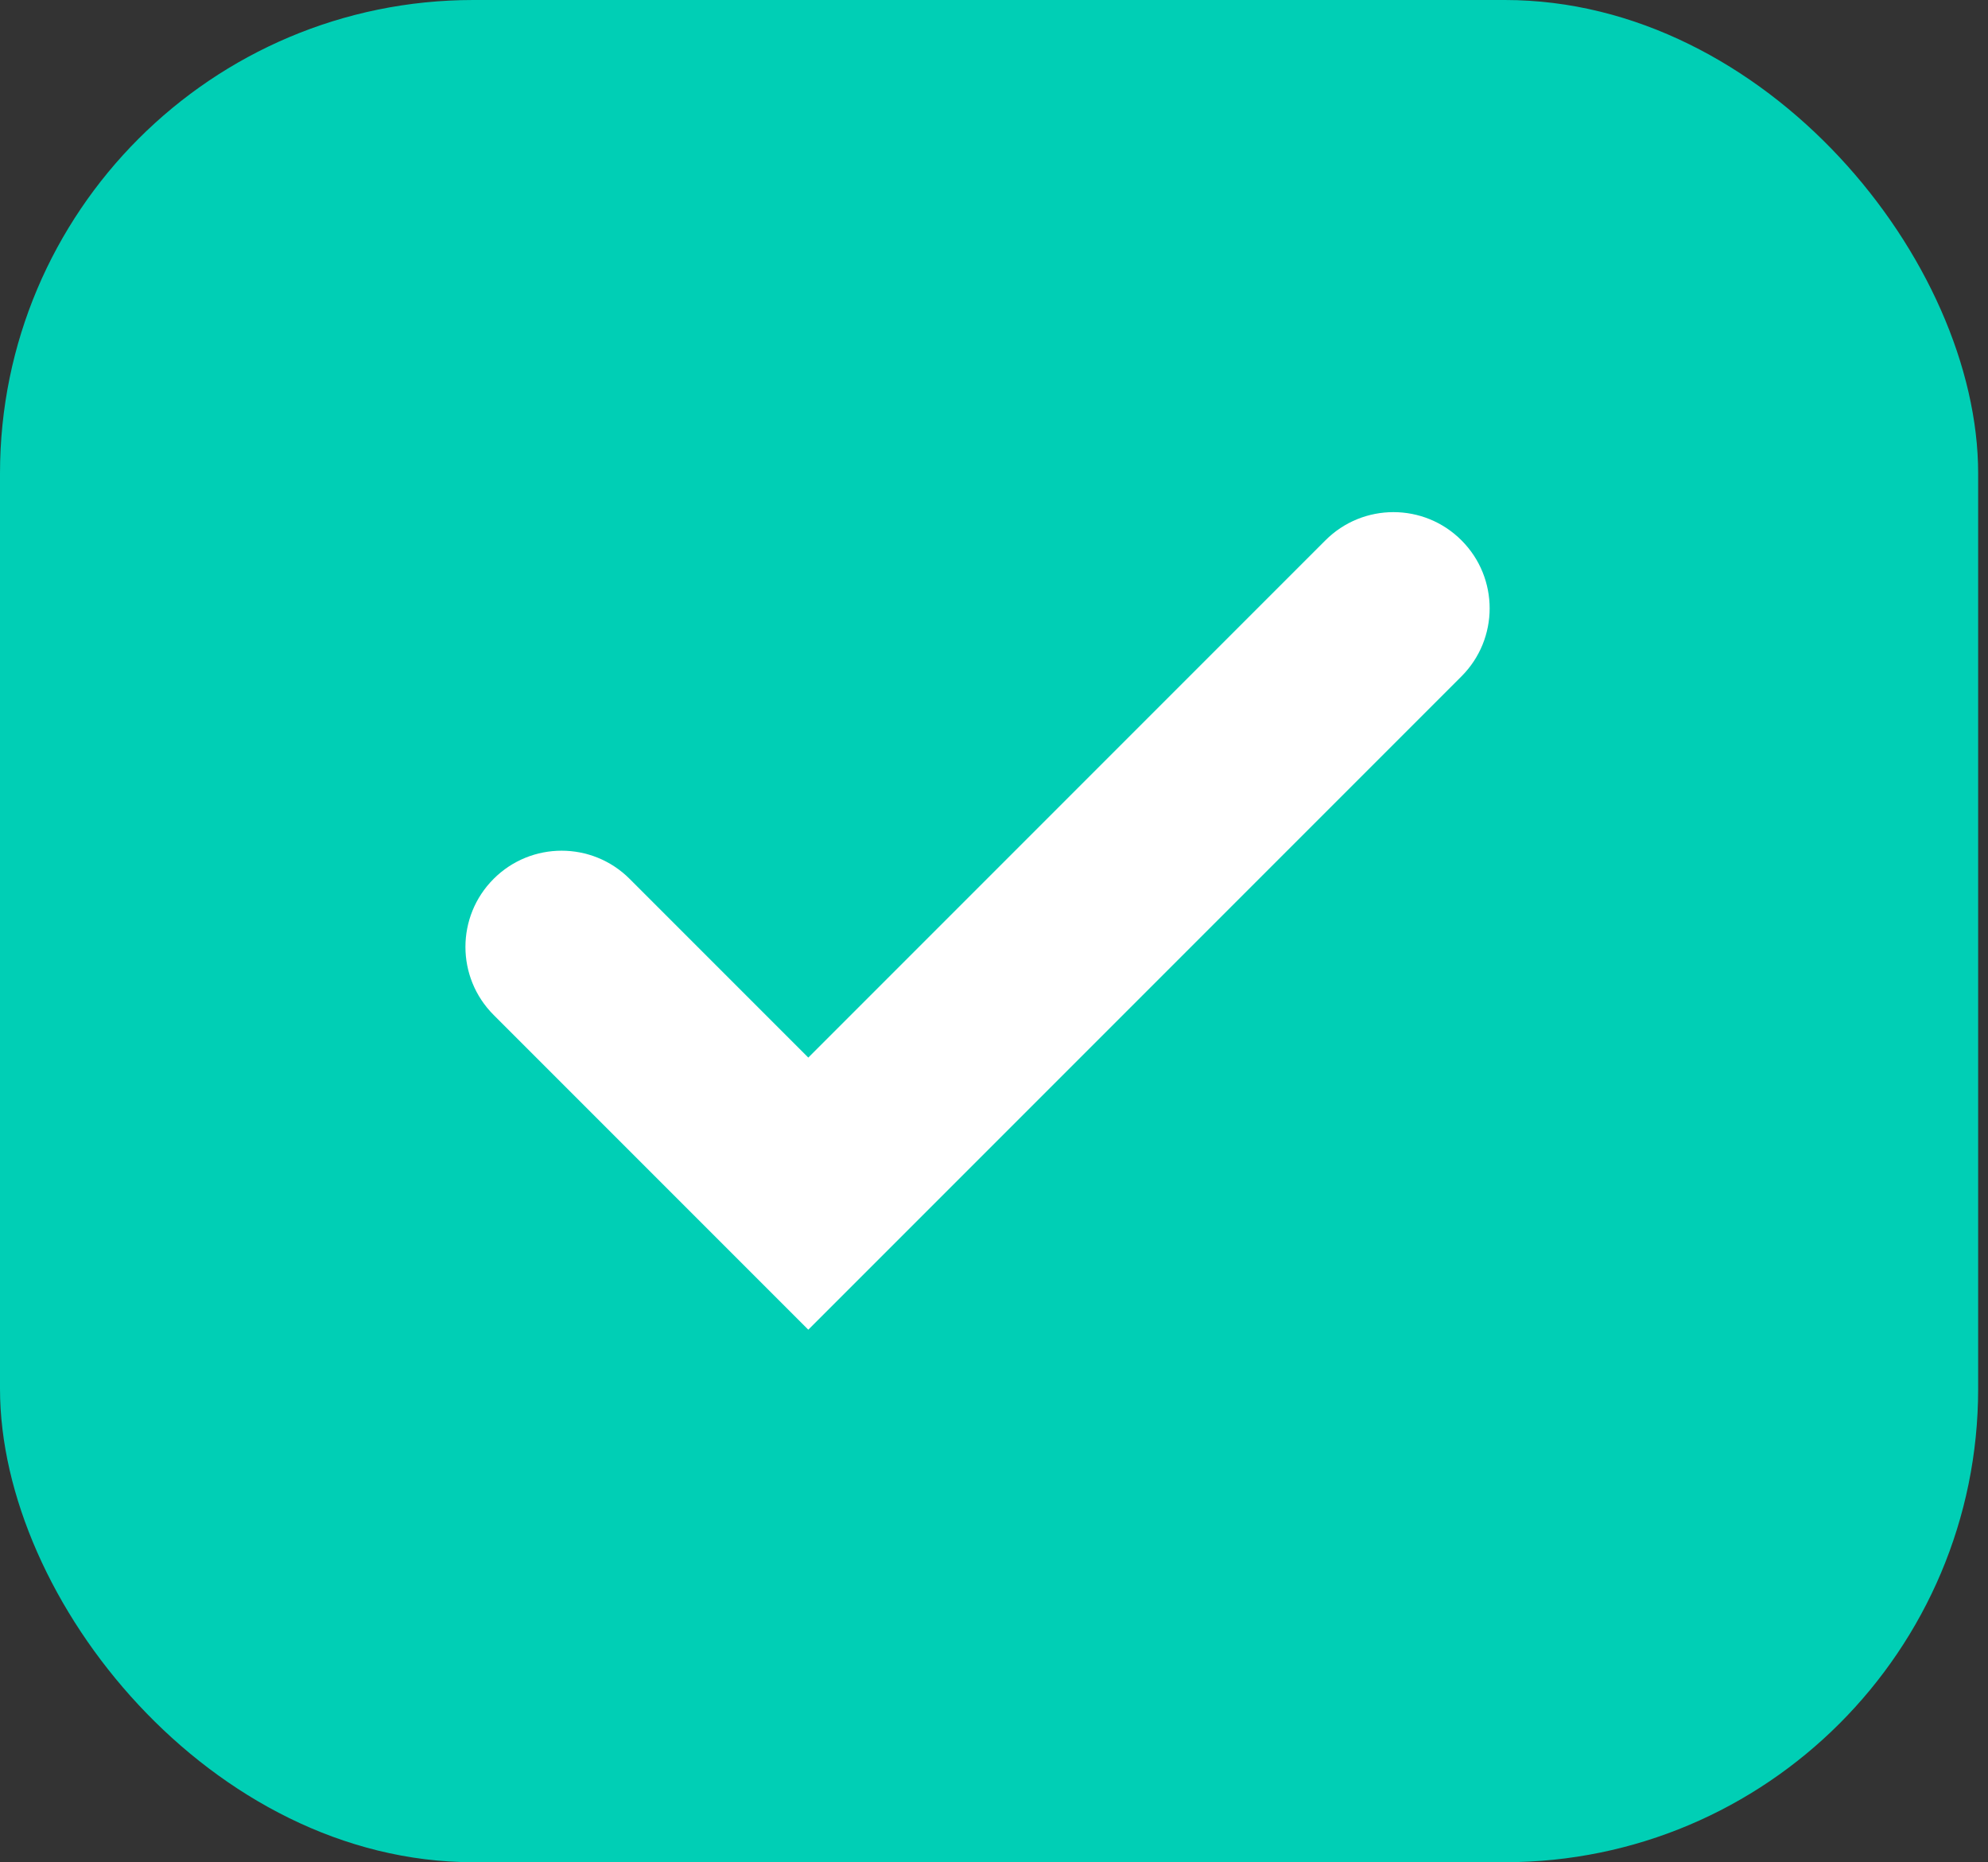
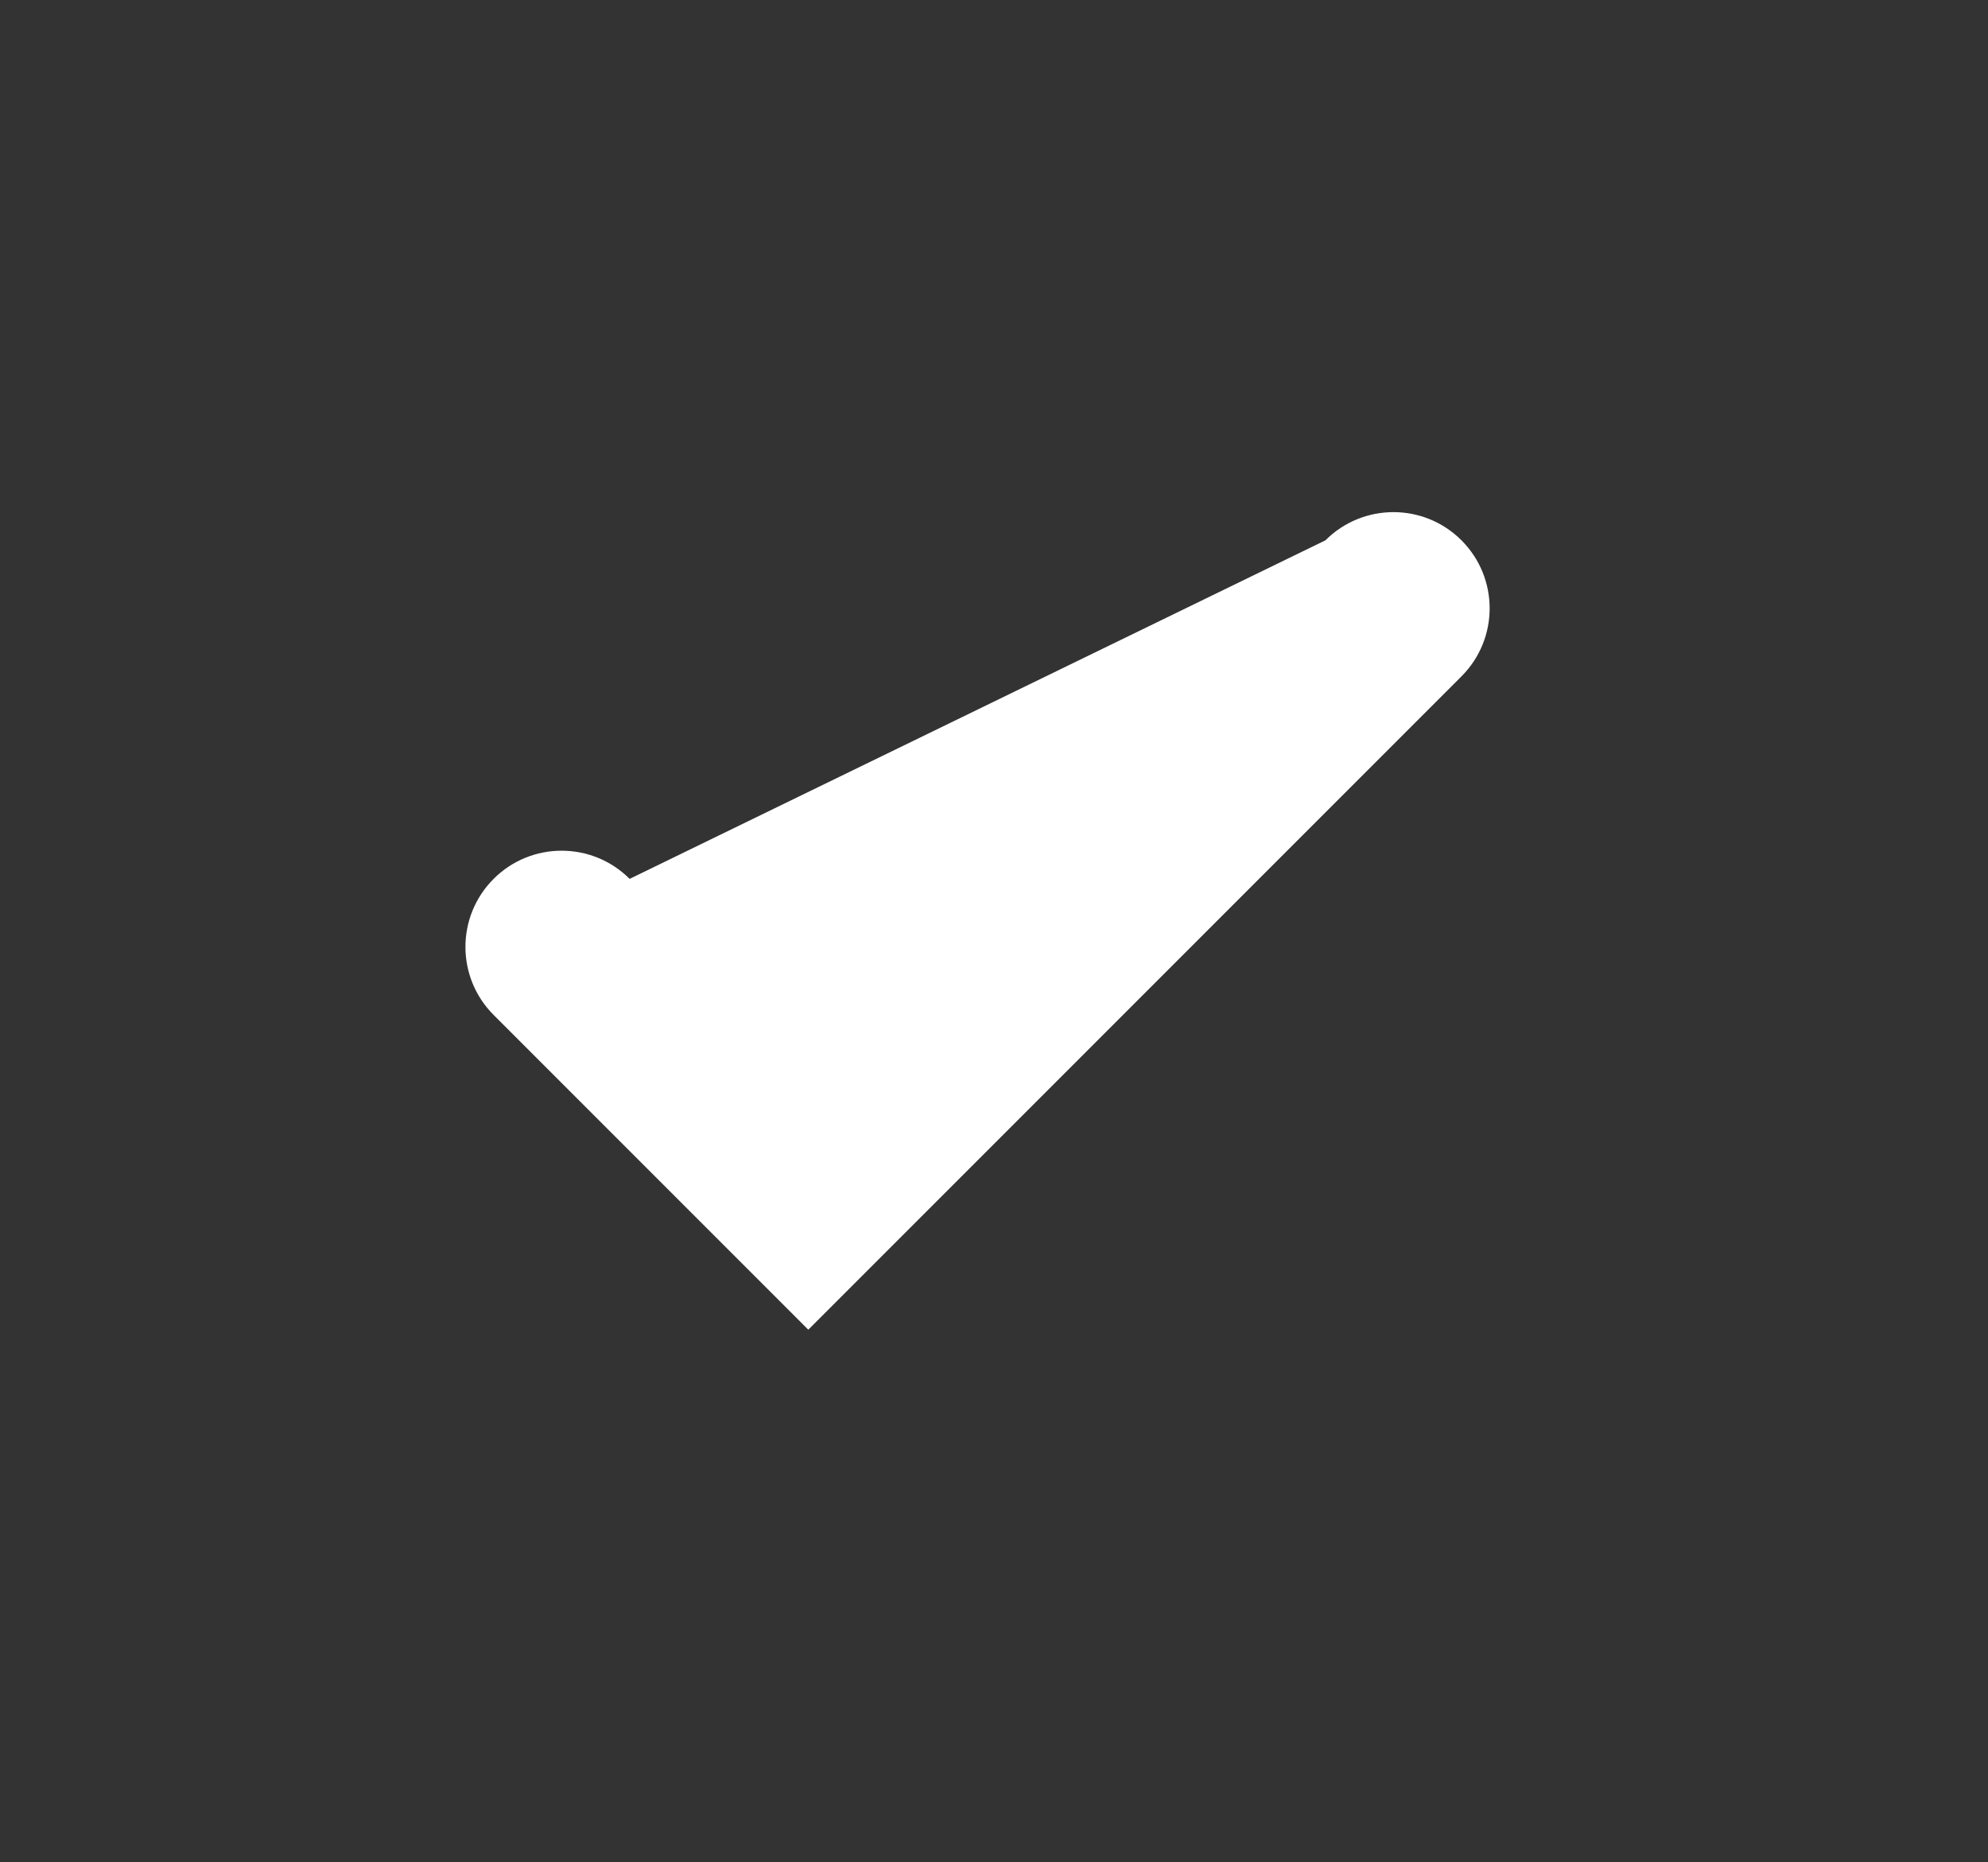
<svg xmlns="http://www.w3.org/2000/svg" width="63" height="59" viewBox="0 0 63 59" fill="none">
  <rect x="0" y="0" width="63" height="59" fill="#333333" stroke="none" />
-   <rect width="62.688" height="59" rx="15" fill="#00CFB5" />
-   <path d="M25.615 42.128L15.643 32.156C14.452 30.965 14.452 29.036 15.643 27.845C16.833 26.655 18.763 26.655 19.953 27.845L25.615 33.507L42.003 17.119C43.194 15.928 45.124 15.928 46.314 17.119C47.505 18.309 47.505 20.239 46.314 21.429L25.615 42.128Z" fill="white" />
+   <path d="M25.615 42.128L15.643 32.156C14.452 30.965 14.452 29.036 15.643 27.845C16.833 26.655 18.763 26.655 19.953 27.845L42.003 17.119C43.194 15.928 45.124 15.928 46.314 17.119C47.505 18.309 47.505 20.239 46.314 21.429L25.615 42.128Z" fill="white" />
</svg>